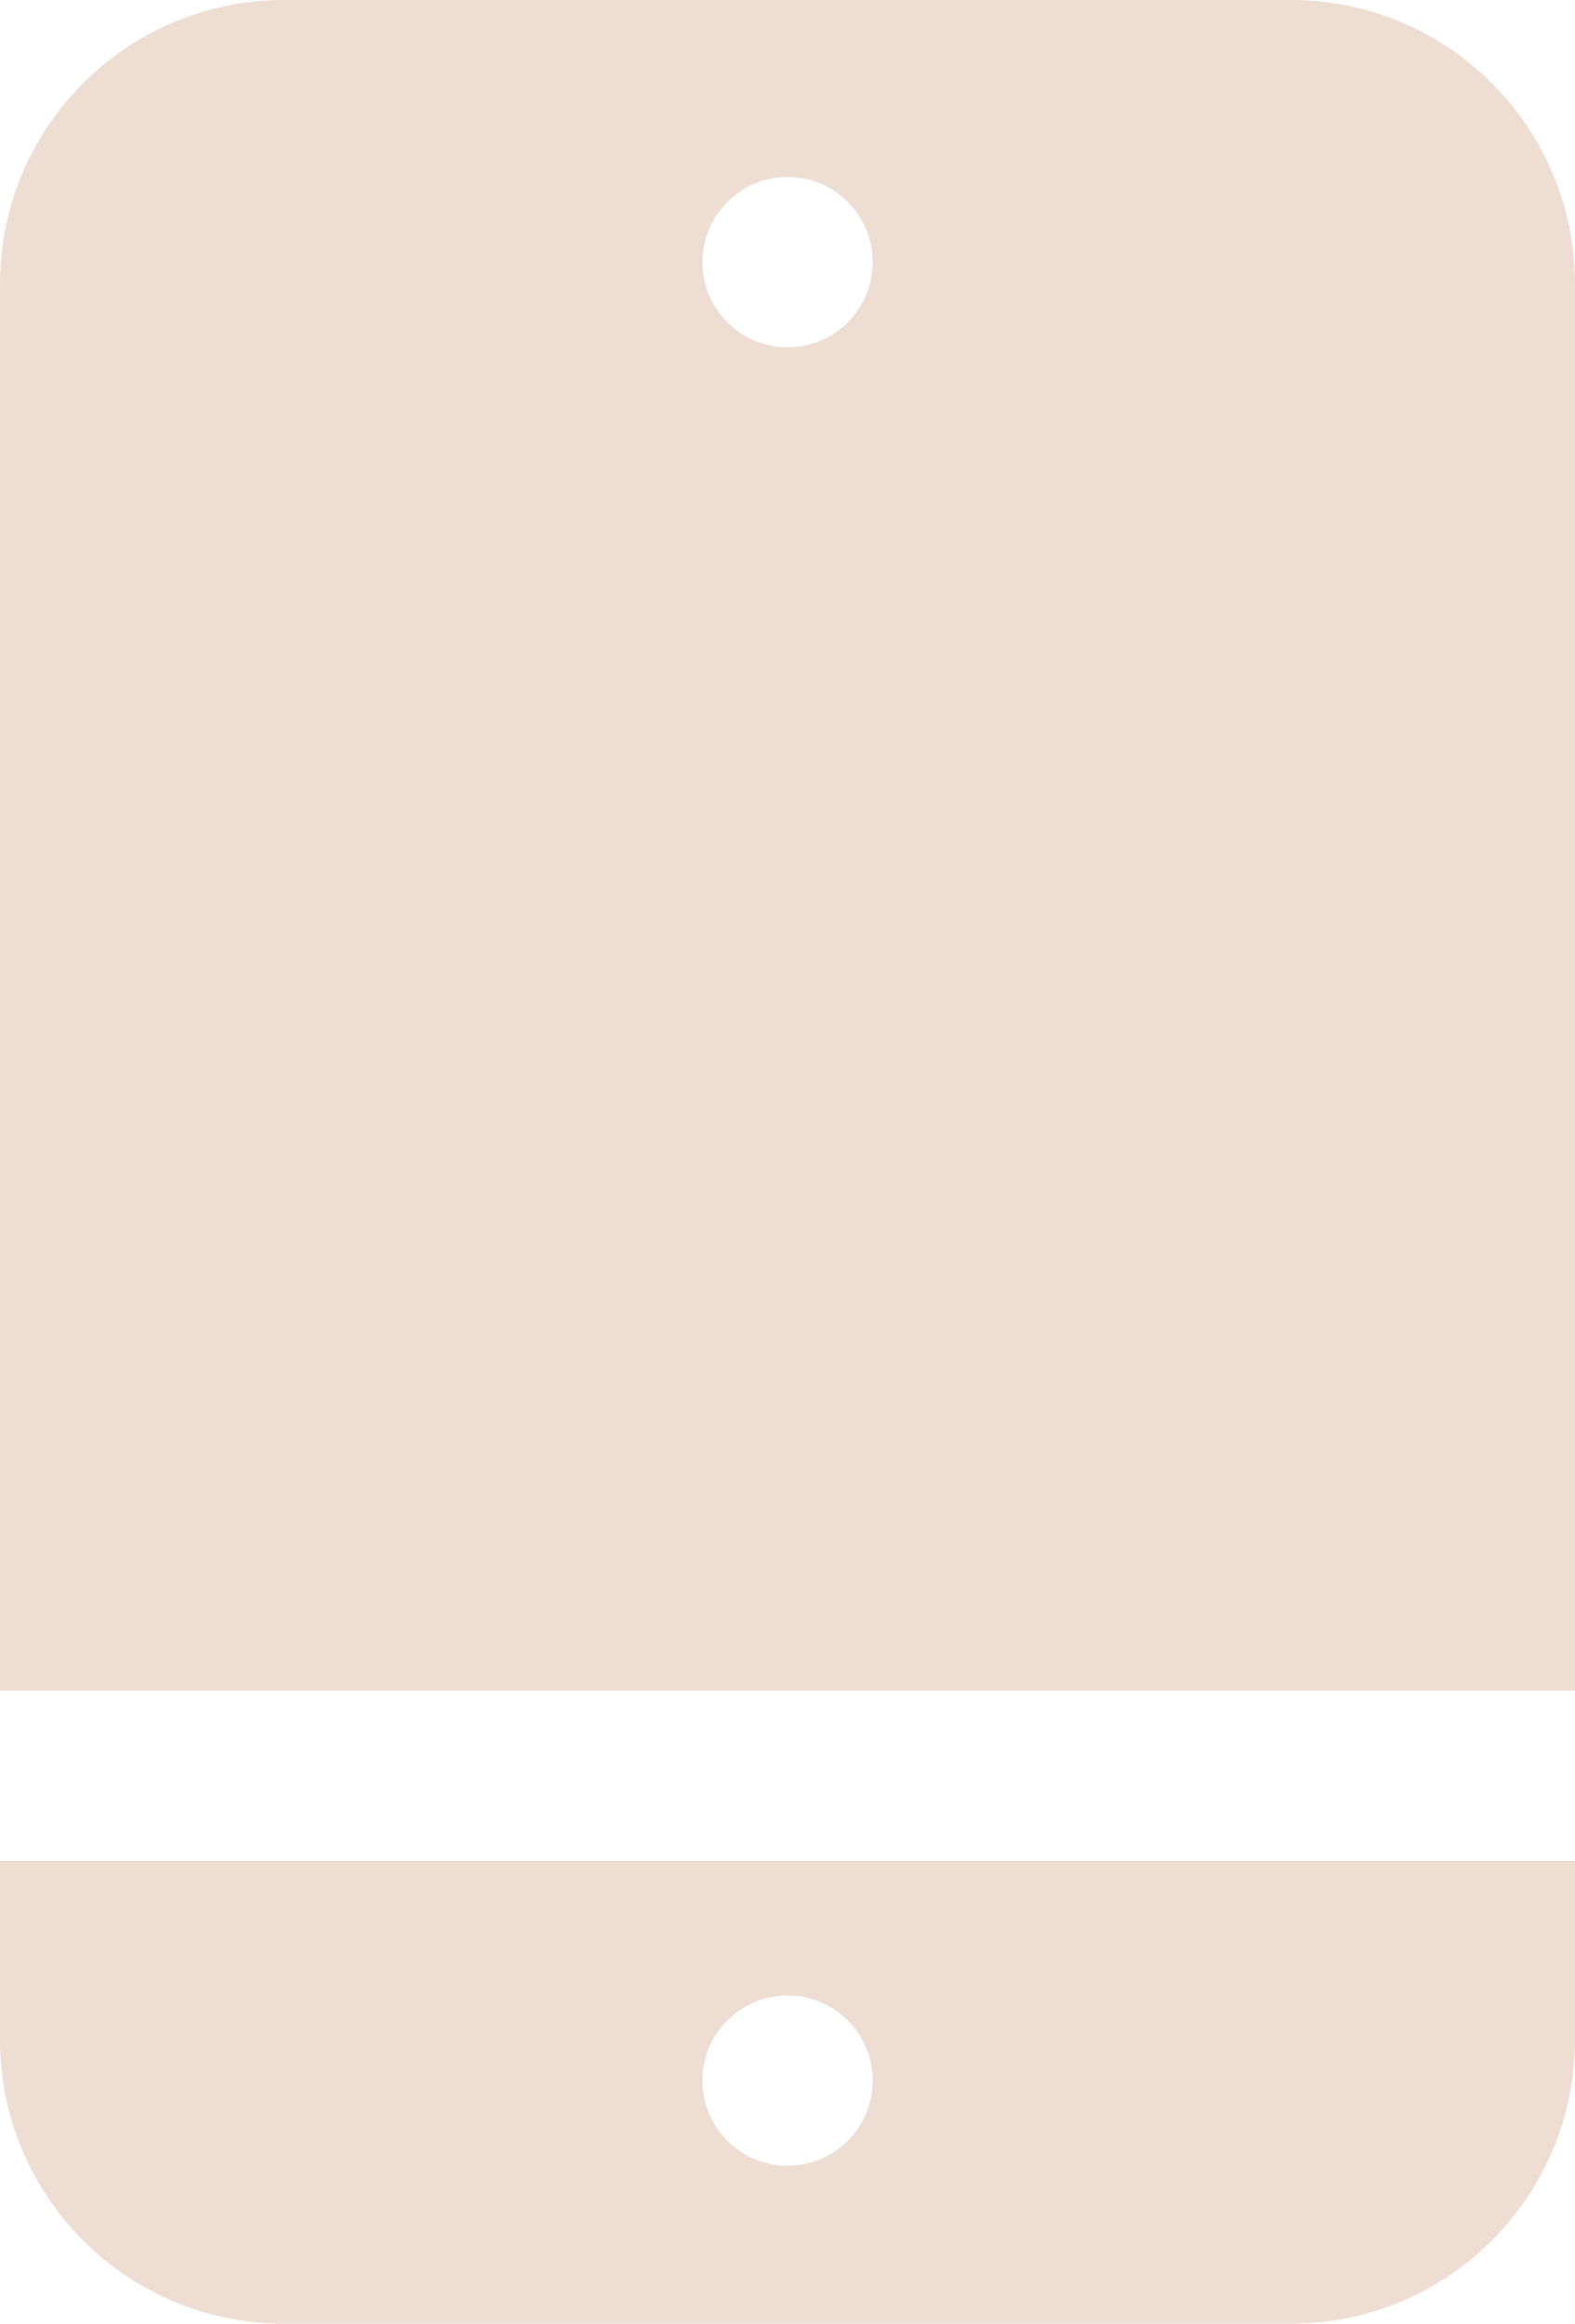
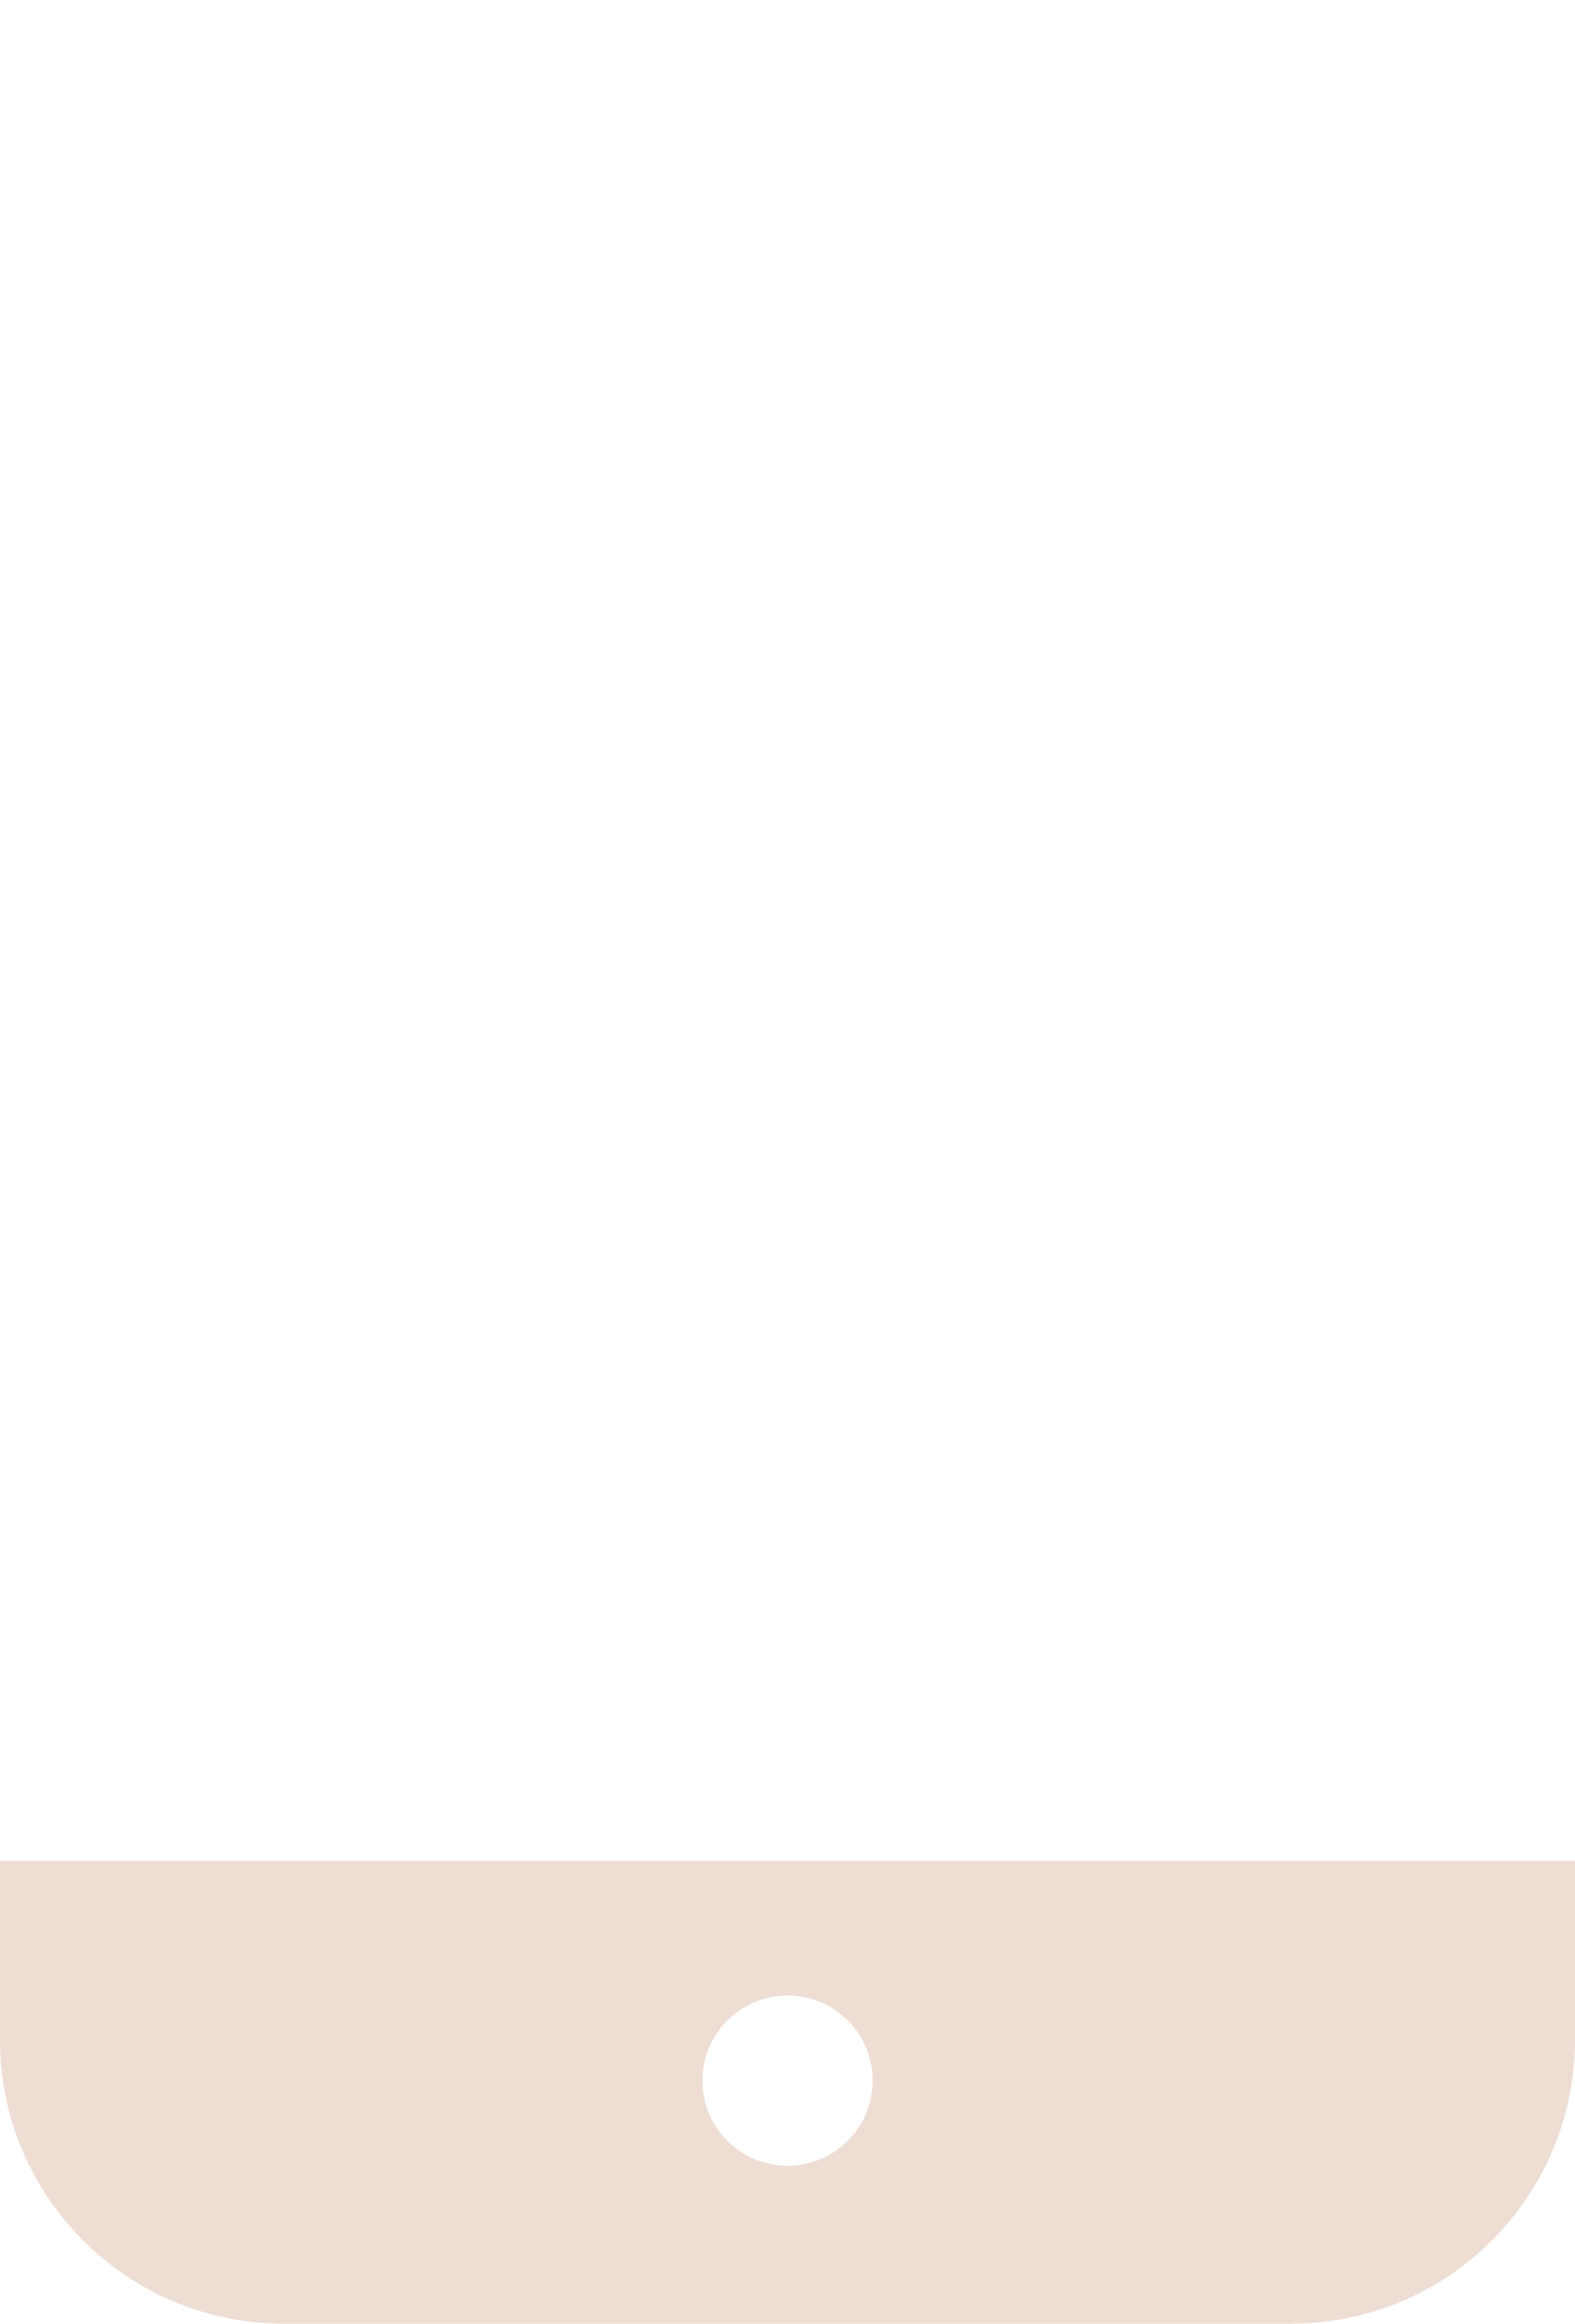
<svg xmlns="http://www.w3.org/2000/svg" id="b" viewBox="0 0 14.779 21.806">
  <defs>
    <style>.d{fill:#edddd3;stroke-width:0px;}</style>
  </defs>
  <g id="c">
-     <path class="d" d="m14.779,15.865V2.665c0-1.472-1.193-2.665-2.665-2.665H2.665C1.193,0,0,1.193,0,2.665v13.2h14.779ZM7.39,1.661c.441,0,.799.358.799.799s-.358.799-.799.799-.799-.358-.799-.799.358-.799.799-.799Z" />
    <path class="d" d="m0,17.463v1.677c0,1.472,1.193,2.665,2.665,2.665h9.449c1.472,0,2.665-1.193,2.665-2.665v-1.677H0Zm7.39,2.86c-.441,0-.799-.358-.799-.799s.358-.799.799-.799.799.358.799.799-.358.799-.799.799Z" />
  </g>
</svg>